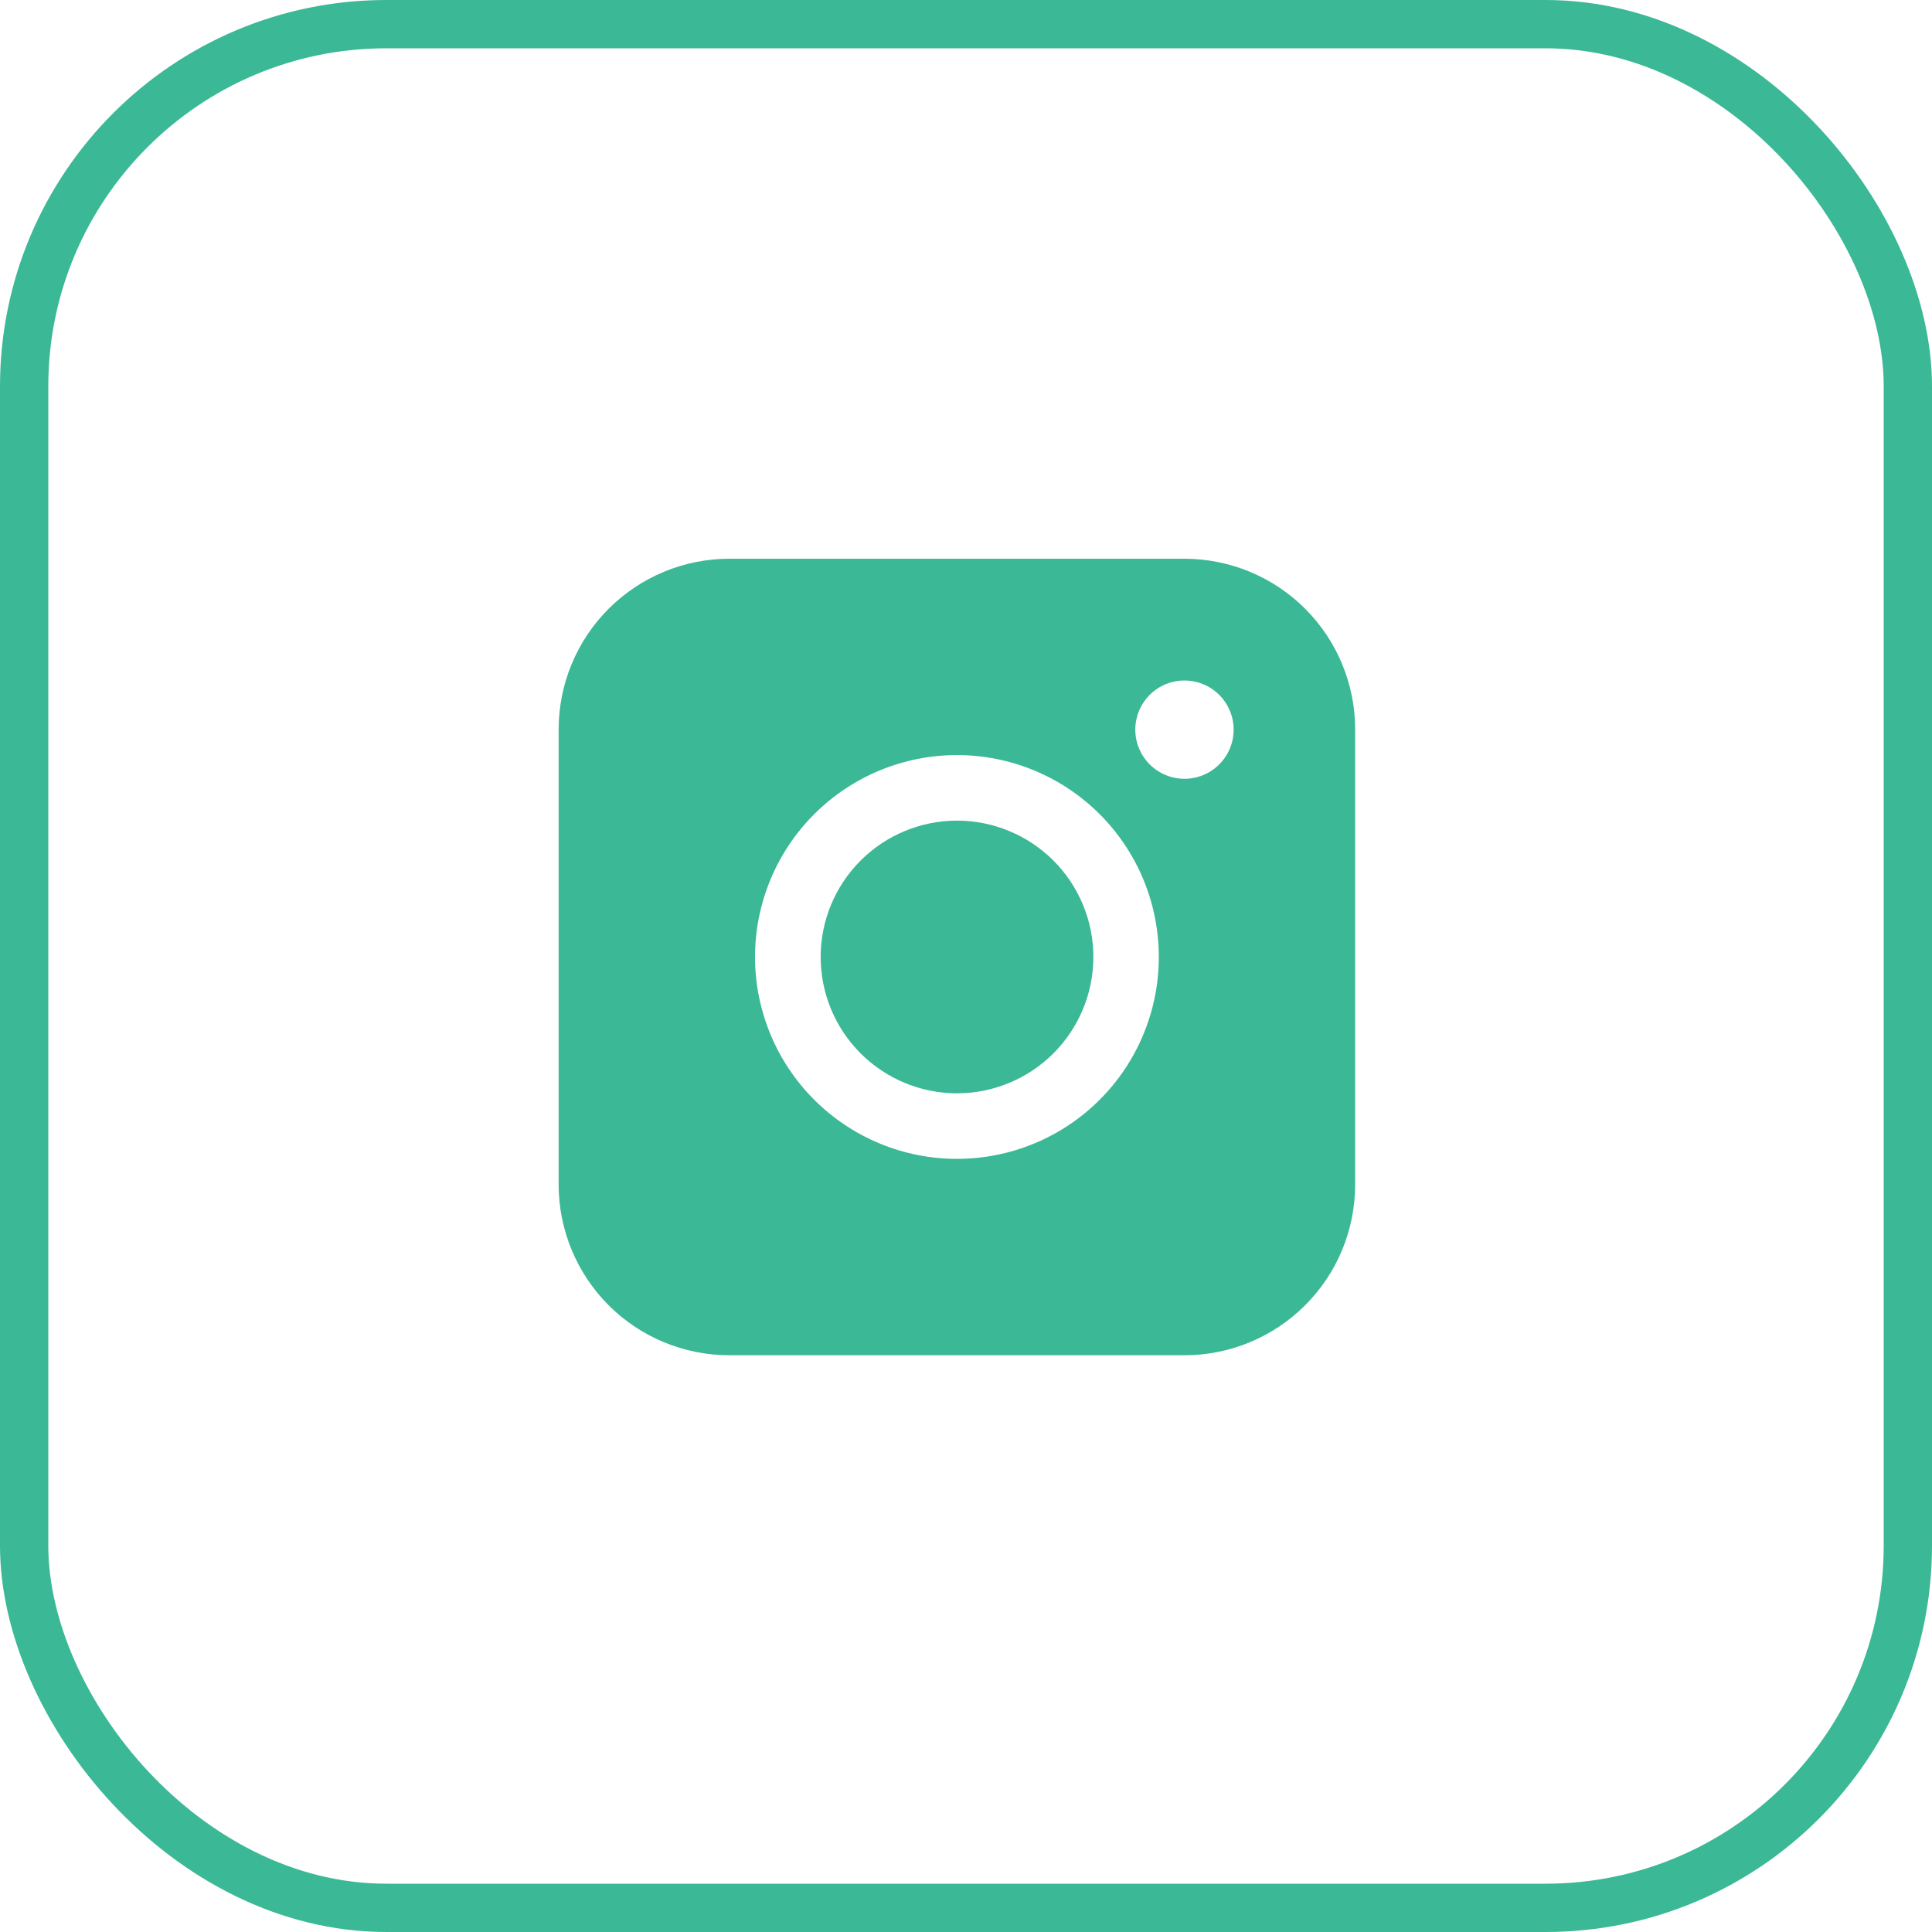
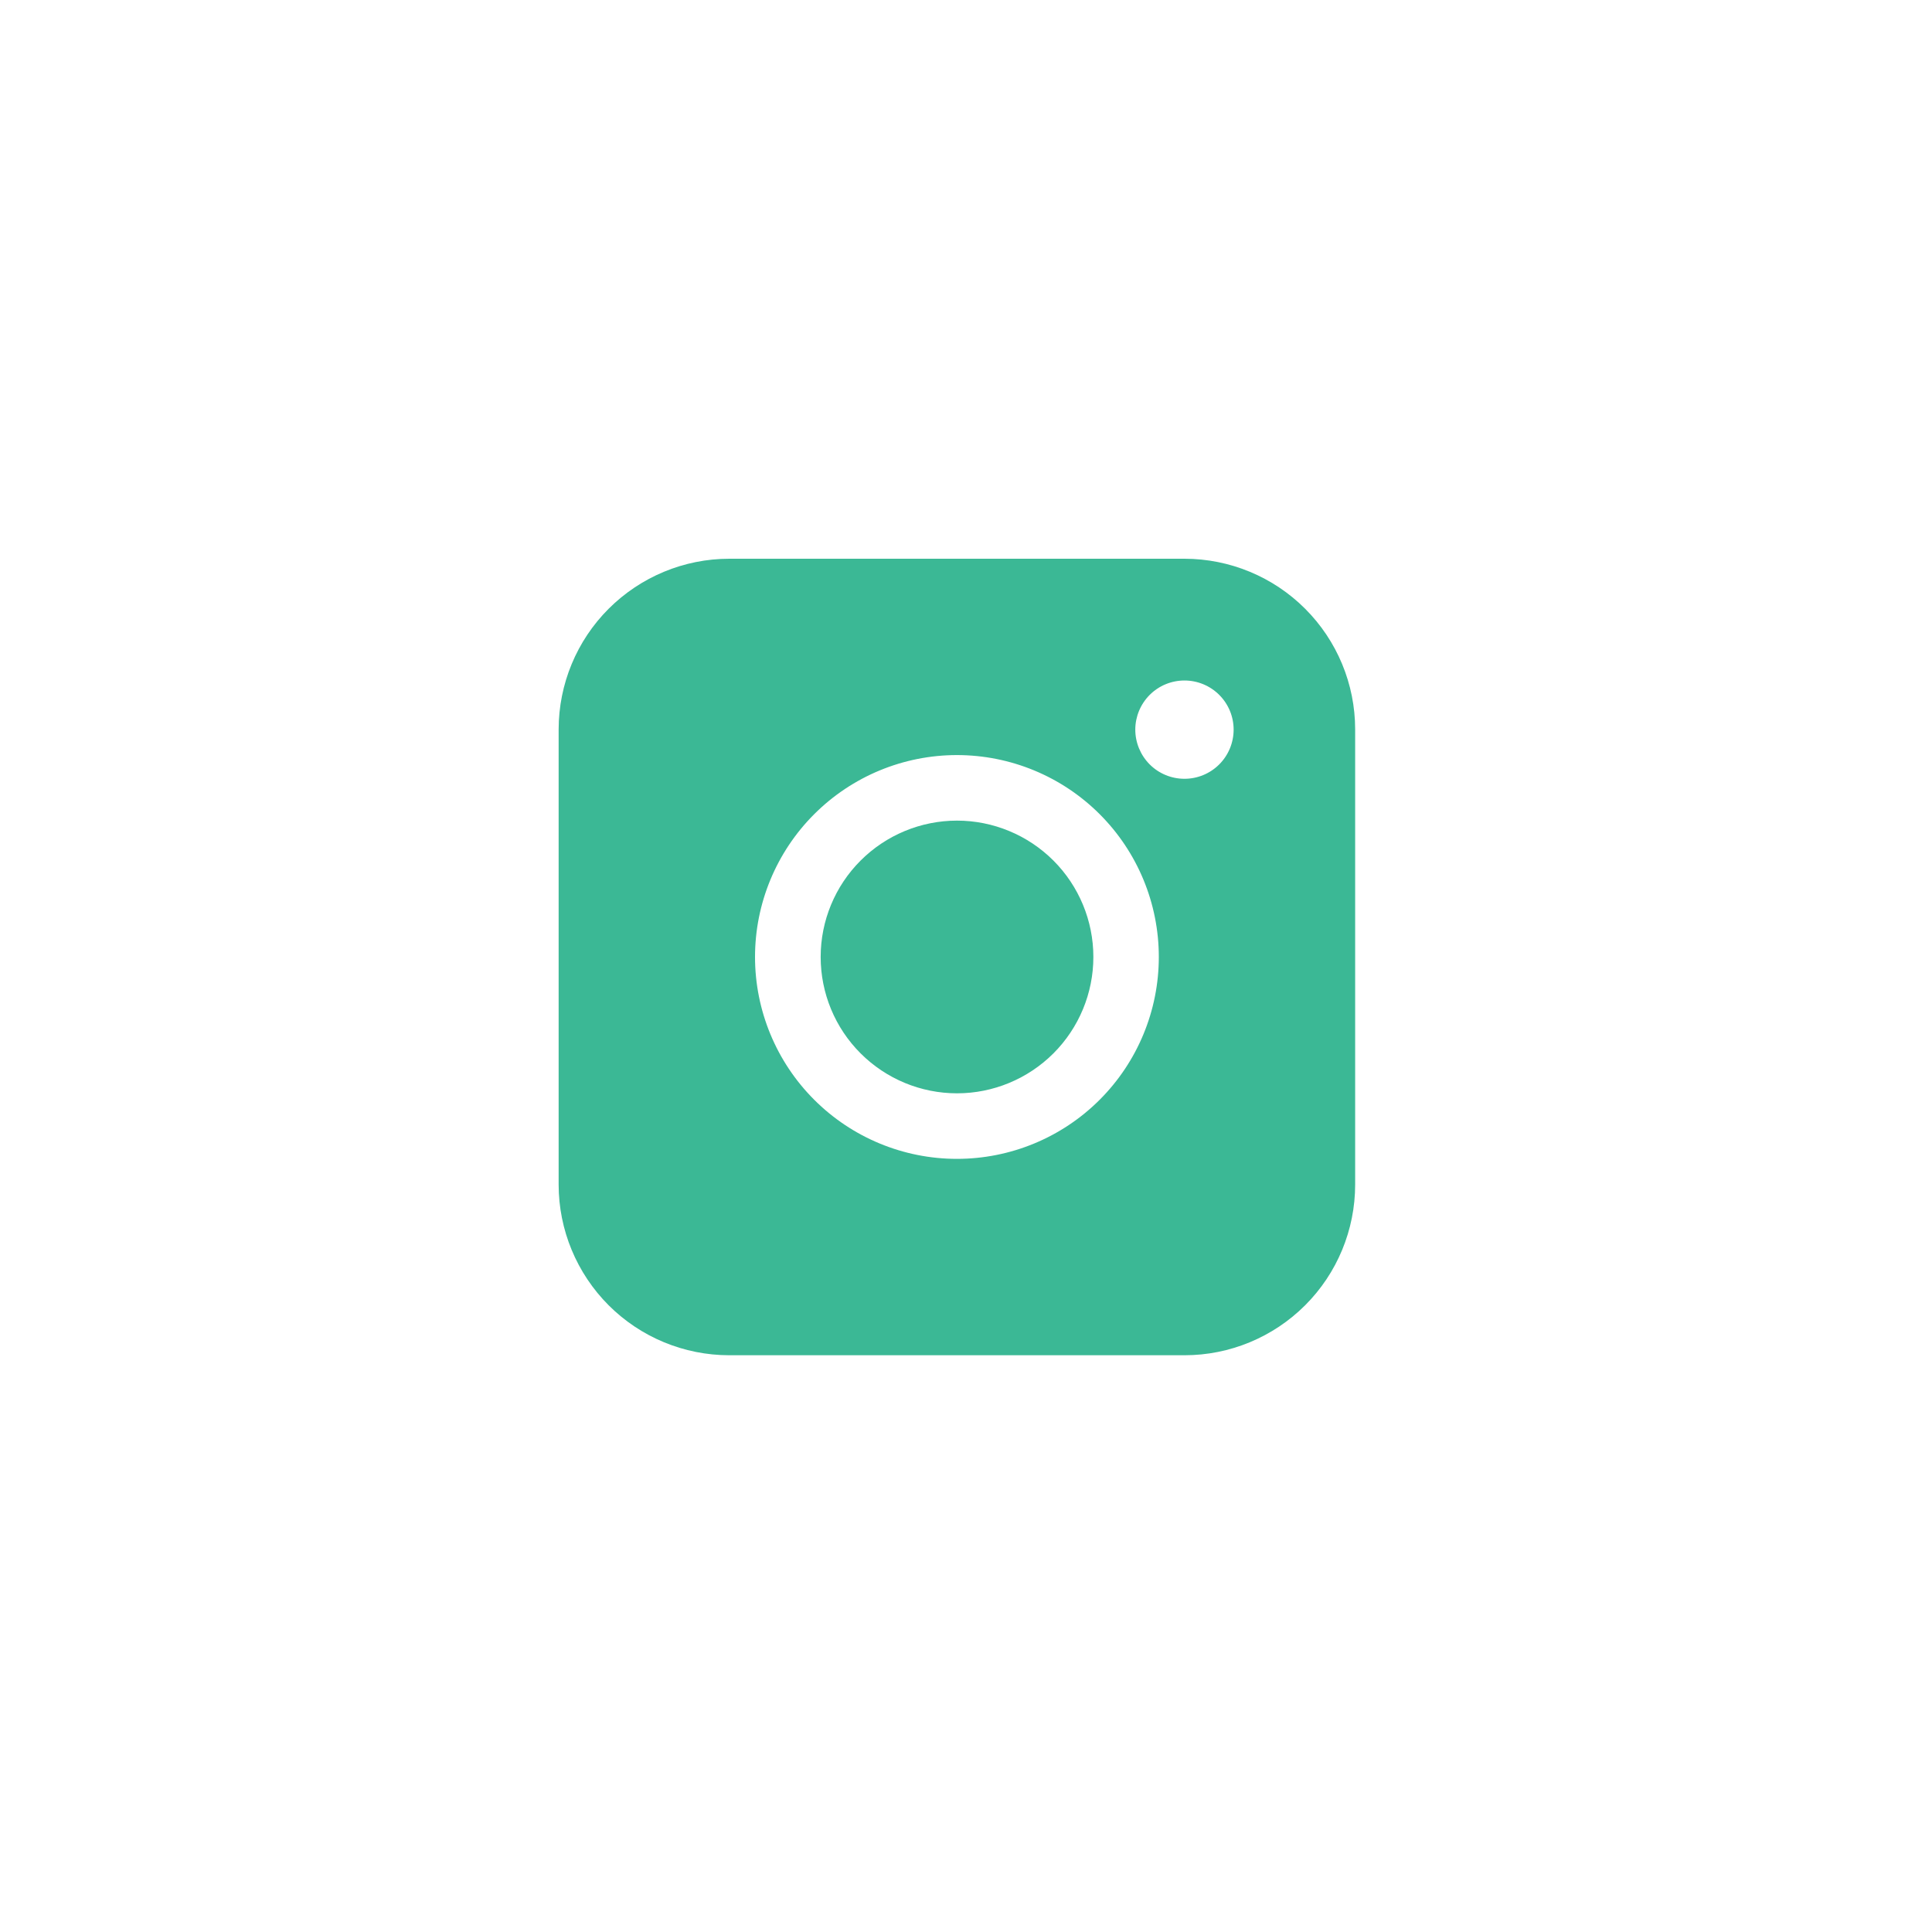
<svg xmlns="http://www.w3.org/2000/svg" width="40" height="40" viewBox="0 0 40 40" fill="none">
-   <rect x="0.5" y="0.5" width="39" height="39" rx="7.5" stroke="#3BB895" />
  <path fill-rule="evenodd" clip-rule="evenodd" d="M15.1 11.568C14.163 11.568 13.265 11.941 12.602 12.603C11.939 13.265 11.567 14.164 11.566 15.101V24.525C11.566 25.462 11.939 26.361 12.601 27.024C13.264 27.687 14.163 28.059 15.1 28.059H24.524C25.462 28.059 26.36 27.686 27.023 27.023C27.685 26.361 28.057 25.462 28.057 24.525V15.101C28.057 14.164 27.684 13.266 27.022 12.604C26.36 11.941 25.461 11.569 24.524 11.568H15.1ZM25.541 15.106C25.541 15.376 25.434 15.635 25.243 15.826C25.052 16.017 24.793 16.124 24.523 16.124C24.253 16.124 23.994 16.017 23.803 15.826C23.613 15.635 23.505 15.376 23.505 15.106C23.505 14.836 23.613 14.578 23.803 14.387C23.994 14.196 24.253 14.089 24.523 14.089C24.793 14.089 25.052 14.196 25.243 14.387C25.434 14.578 25.541 14.836 25.541 15.106ZM19.814 16.99C19.065 16.99 18.347 17.288 17.818 17.817C17.288 18.346 16.991 19.064 16.991 19.813C16.991 20.562 17.288 21.28 17.818 21.809C18.347 22.338 19.065 22.636 19.814 22.636C20.562 22.636 21.28 22.338 21.81 21.809C22.339 21.28 22.637 20.562 22.637 19.813C22.637 19.064 22.339 18.346 21.81 17.817C21.28 17.288 20.562 16.99 19.814 16.99ZM15.632 19.813C15.632 18.704 16.073 17.641 16.857 16.857C17.641 16.073 18.704 15.633 19.812 15.633C20.921 15.633 21.984 16.073 22.768 16.857C23.552 17.641 23.992 18.704 23.992 19.813C23.992 20.922 23.552 21.985 22.768 22.769C21.984 23.553 20.921 23.993 19.812 23.993C18.704 23.993 17.641 23.553 16.857 22.769C16.073 21.985 15.632 20.922 15.632 19.813Z" fill="#3BB895" />
</svg>